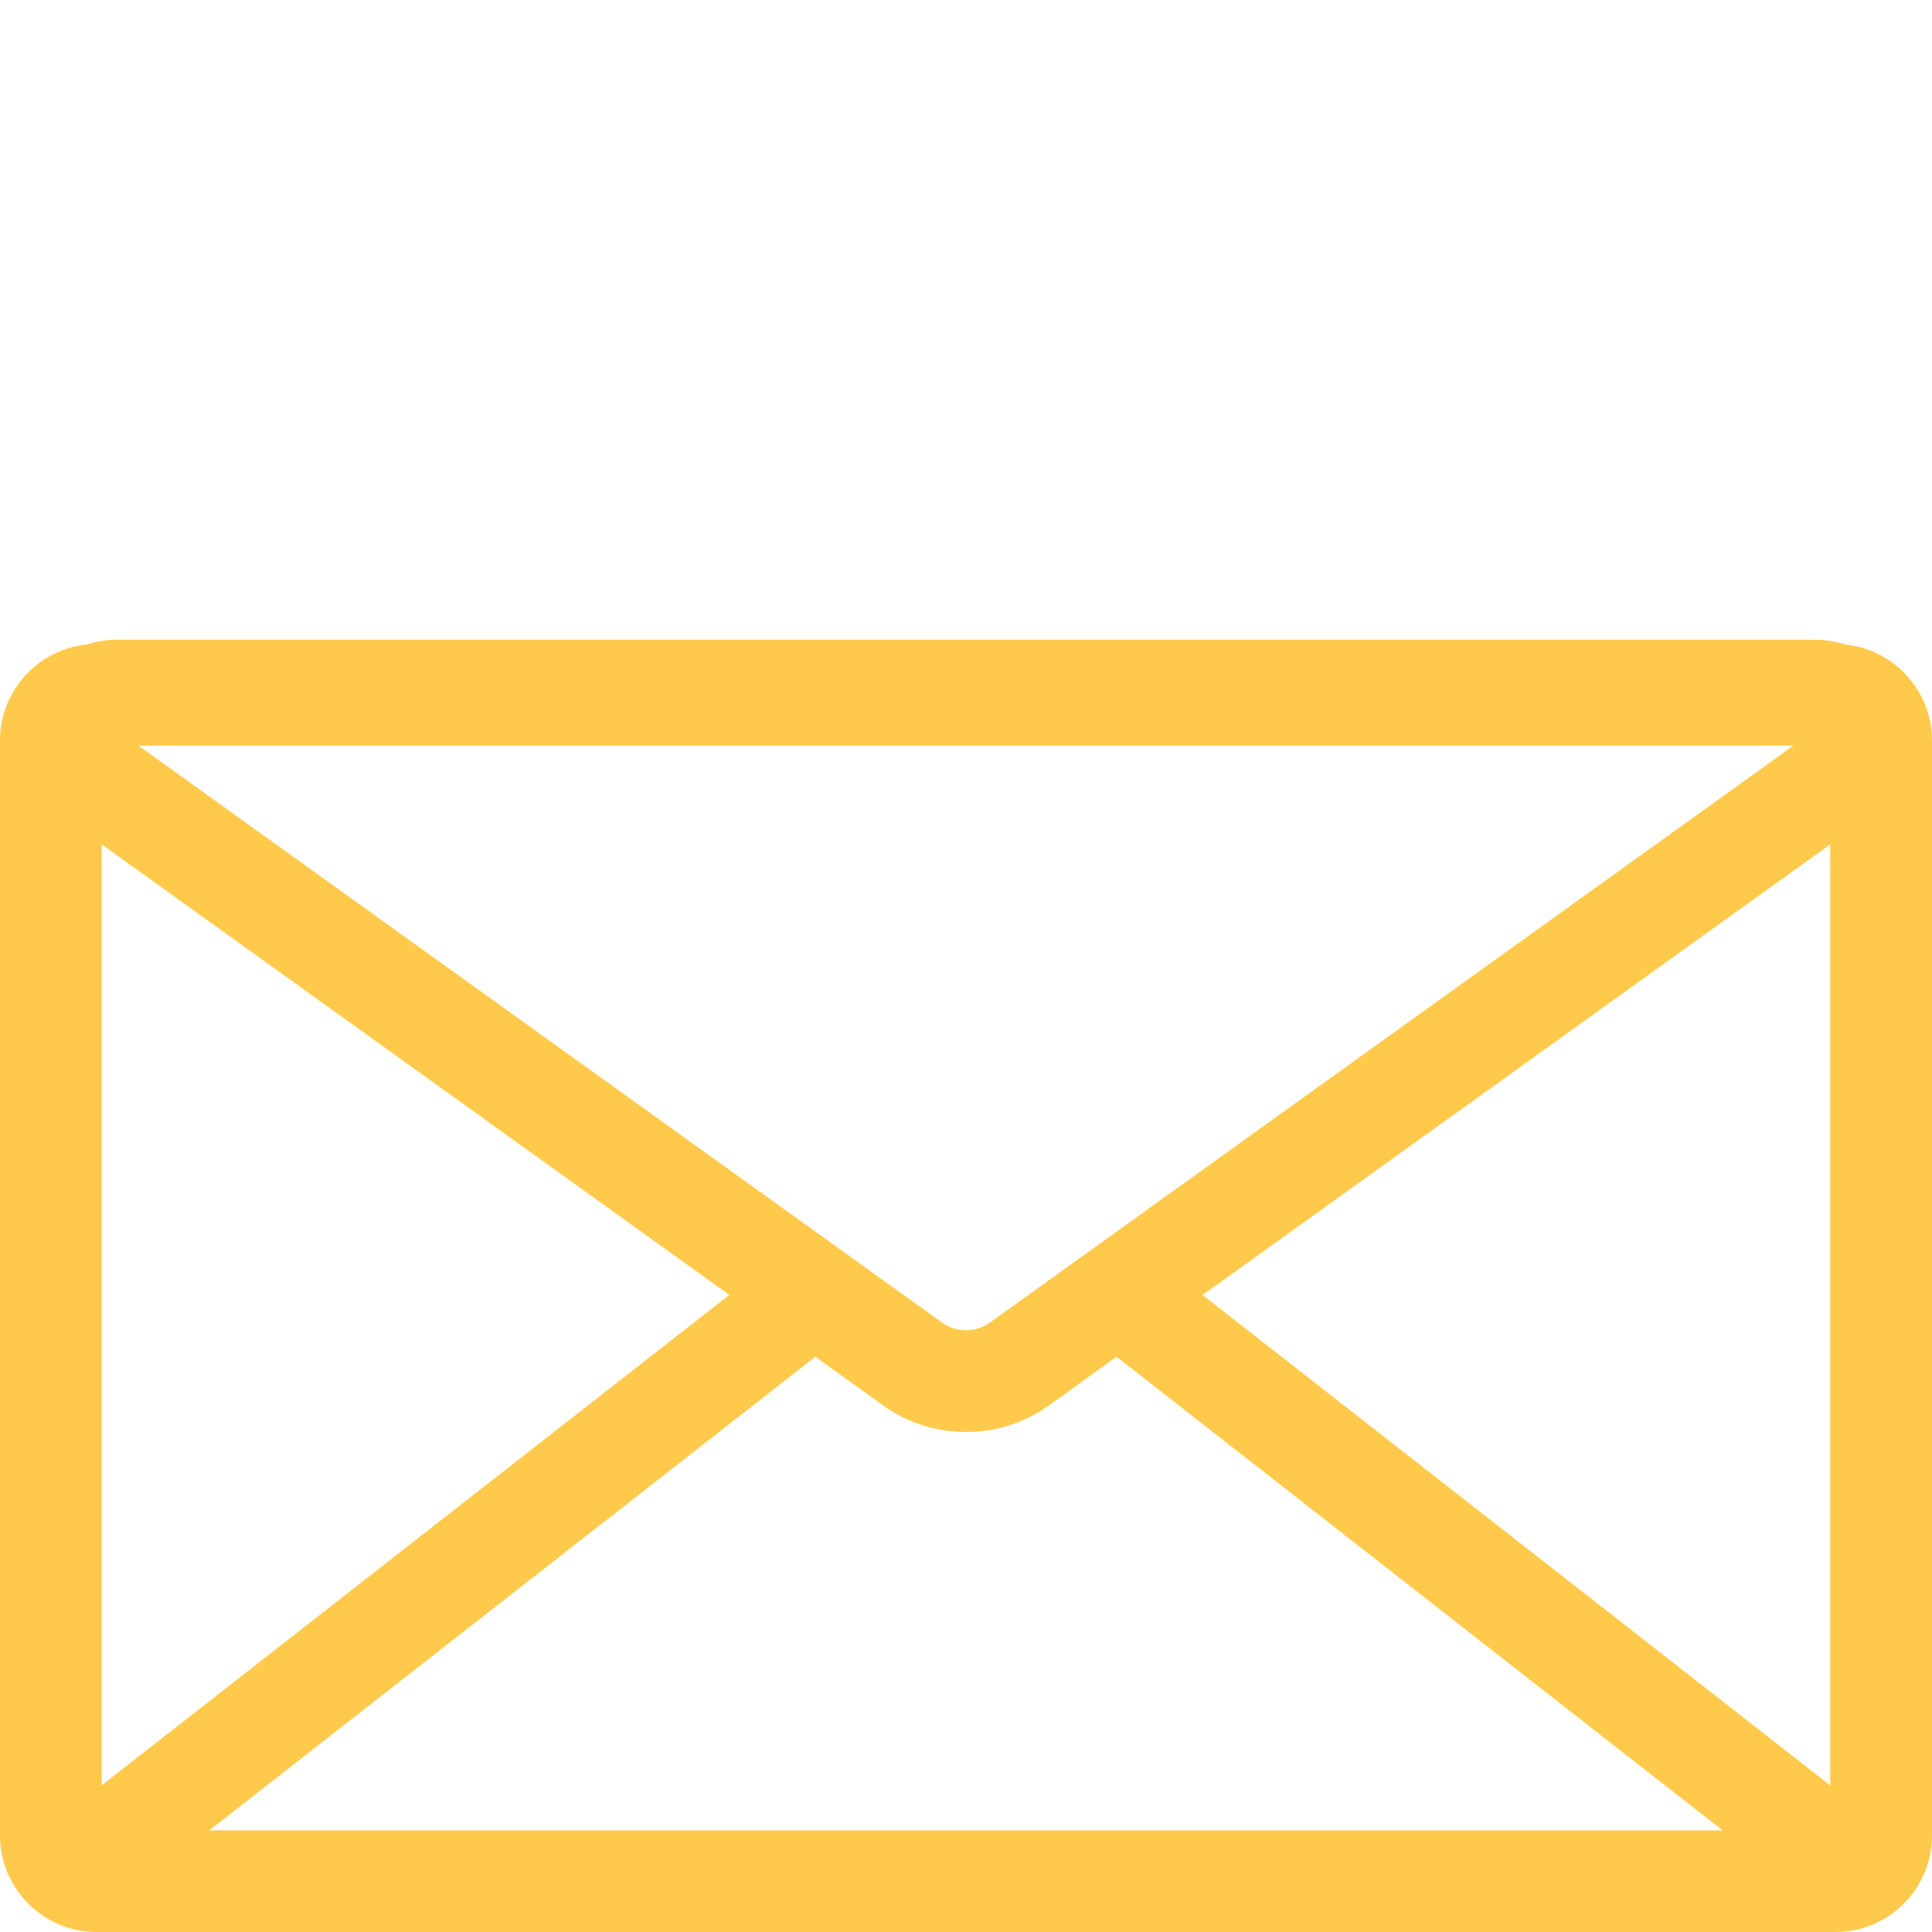
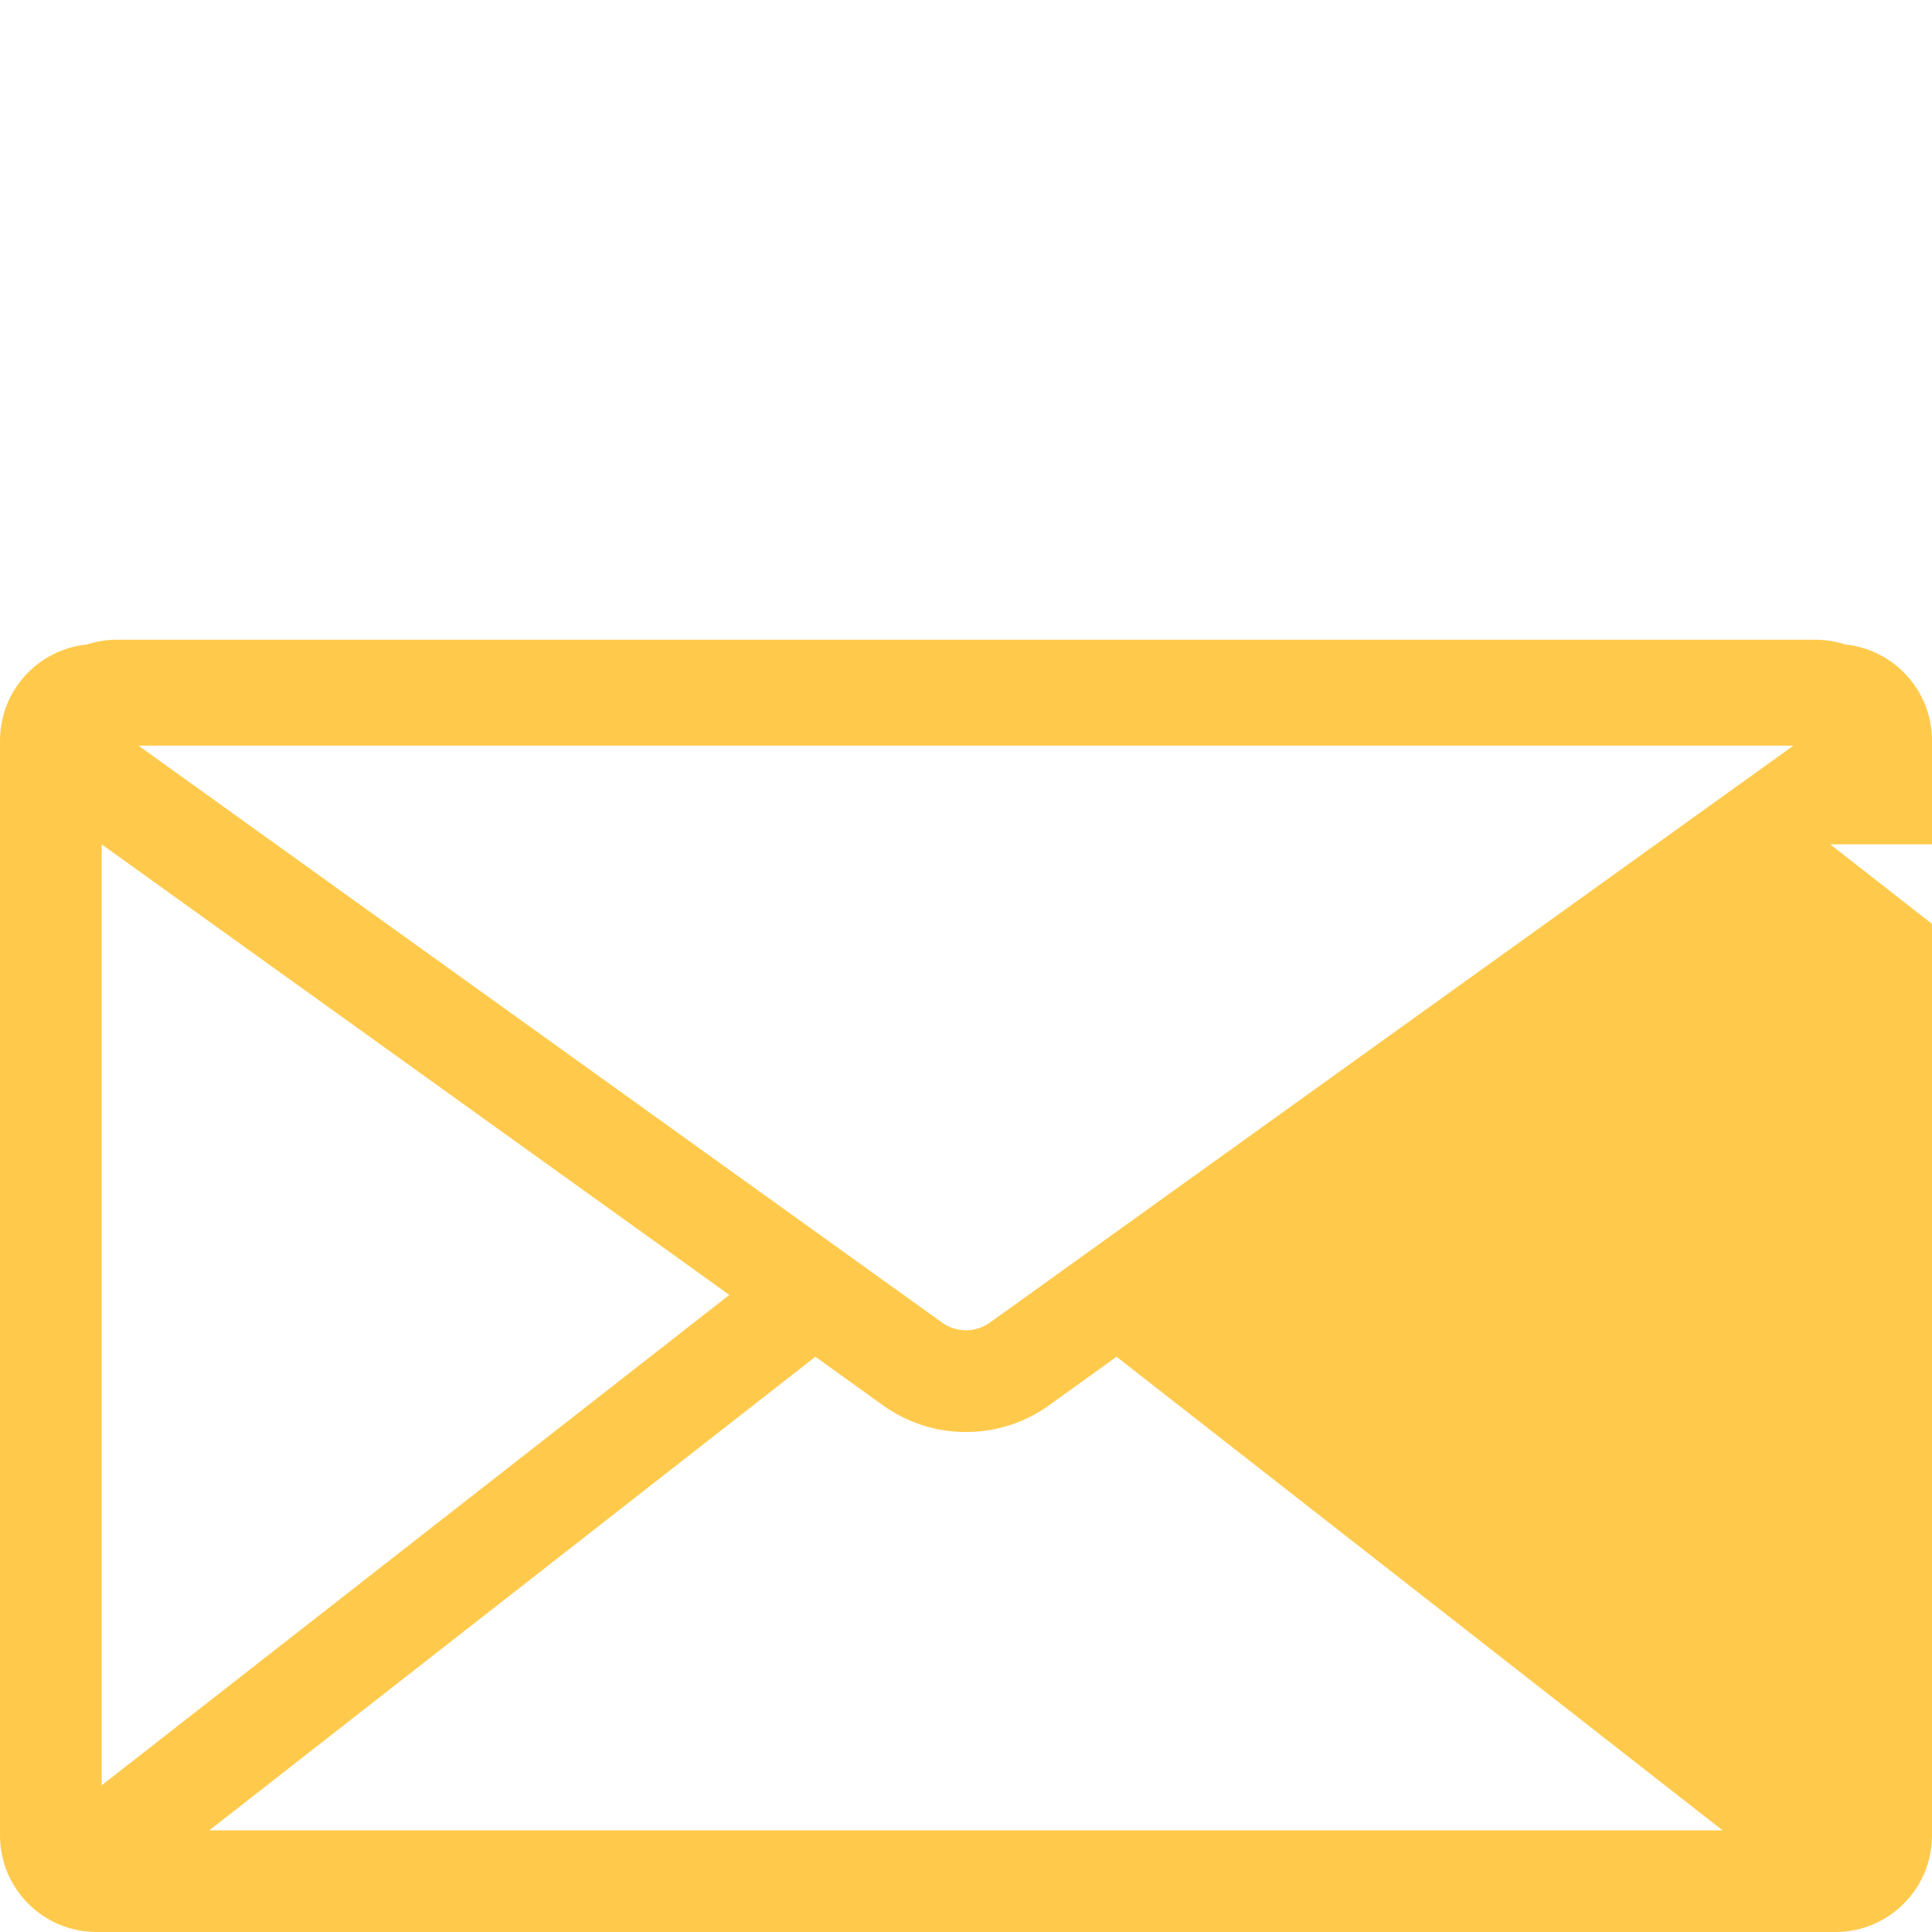
<svg xmlns="http://www.w3.org/2000/svg" version="1.1" id="Ebene_1" x="0px" y="0px" width="24px" height="24px" viewBox="294 384 24 24" enable-background="new 294 384 24 24" xml:space="preserve">
  <title>letter - closed</title>
  <g>
-     <path fill="#FFCA4C" d="M316.549,391.947c0.131,0,0.256,0.021,0.373,0.059c0.605,0.062,1.078,0.573,1.078,1.194l0,0v13.6   c0,0.663-0.537,1.2-1.2,1.2l0,0h-21.6c-0.663,0-1.2-0.537-1.2-1.2l0,0v-13.6c0-0.622,0.474-1.134,1.081-1.194   c0.118-0.039,0.243-0.059,0.37-0.059l0,0H316.549z M304.129,400.854l-7.529,5.883h18.798l-7.528-5.883l-0.839,0.604   c-0.594,0.426-1.387,0.441-1.996,0.045l-0.066-0.045L304.129,400.854z M316.736,394.489l-7.797,5.598l7.797,6.092V394.489z    M295.263,394.489v11.689l7.797-6.092L295.263,394.489z M316.278,393.263h-20.557l9.984,7.168c0.163,0.116,0.377,0.125,0.548,0.026   l0.042-0.026L316.278,393.263z" />
+     <path fill="#FFCA4C" d="M316.549,391.947c0.131,0,0.256,0.021,0.373,0.059c0.605,0.062,1.078,0.573,1.078,1.194l0,0v13.6   c0,0.663-0.537,1.2-1.2,1.2l0,0h-21.6c-0.663,0-1.2-0.537-1.2-1.2l0,0v-13.6c0-0.622,0.474-1.134,1.081-1.194   c0.118-0.039,0.243-0.059,0.37-0.059l0,0H316.549z M304.129,400.854l-7.529,5.883h18.798l-7.528-5.883l-0.839,0.604   c-0.594,0.426-1.387,0.441-1.996,0.045l-0.066-0.045L304.129,400.854z M316.736,394.489l7.797,6.092V394.489z    M295.263,394.489v11.689l7.797-6.092L295.263,394.489z M316.278,393.263h-20.557l9.984,7.168c0.163,0.116,0.377,0.125,0.548,0.026   l0.042-0.026L316.278,393.263z" />
  </g>
</svg>